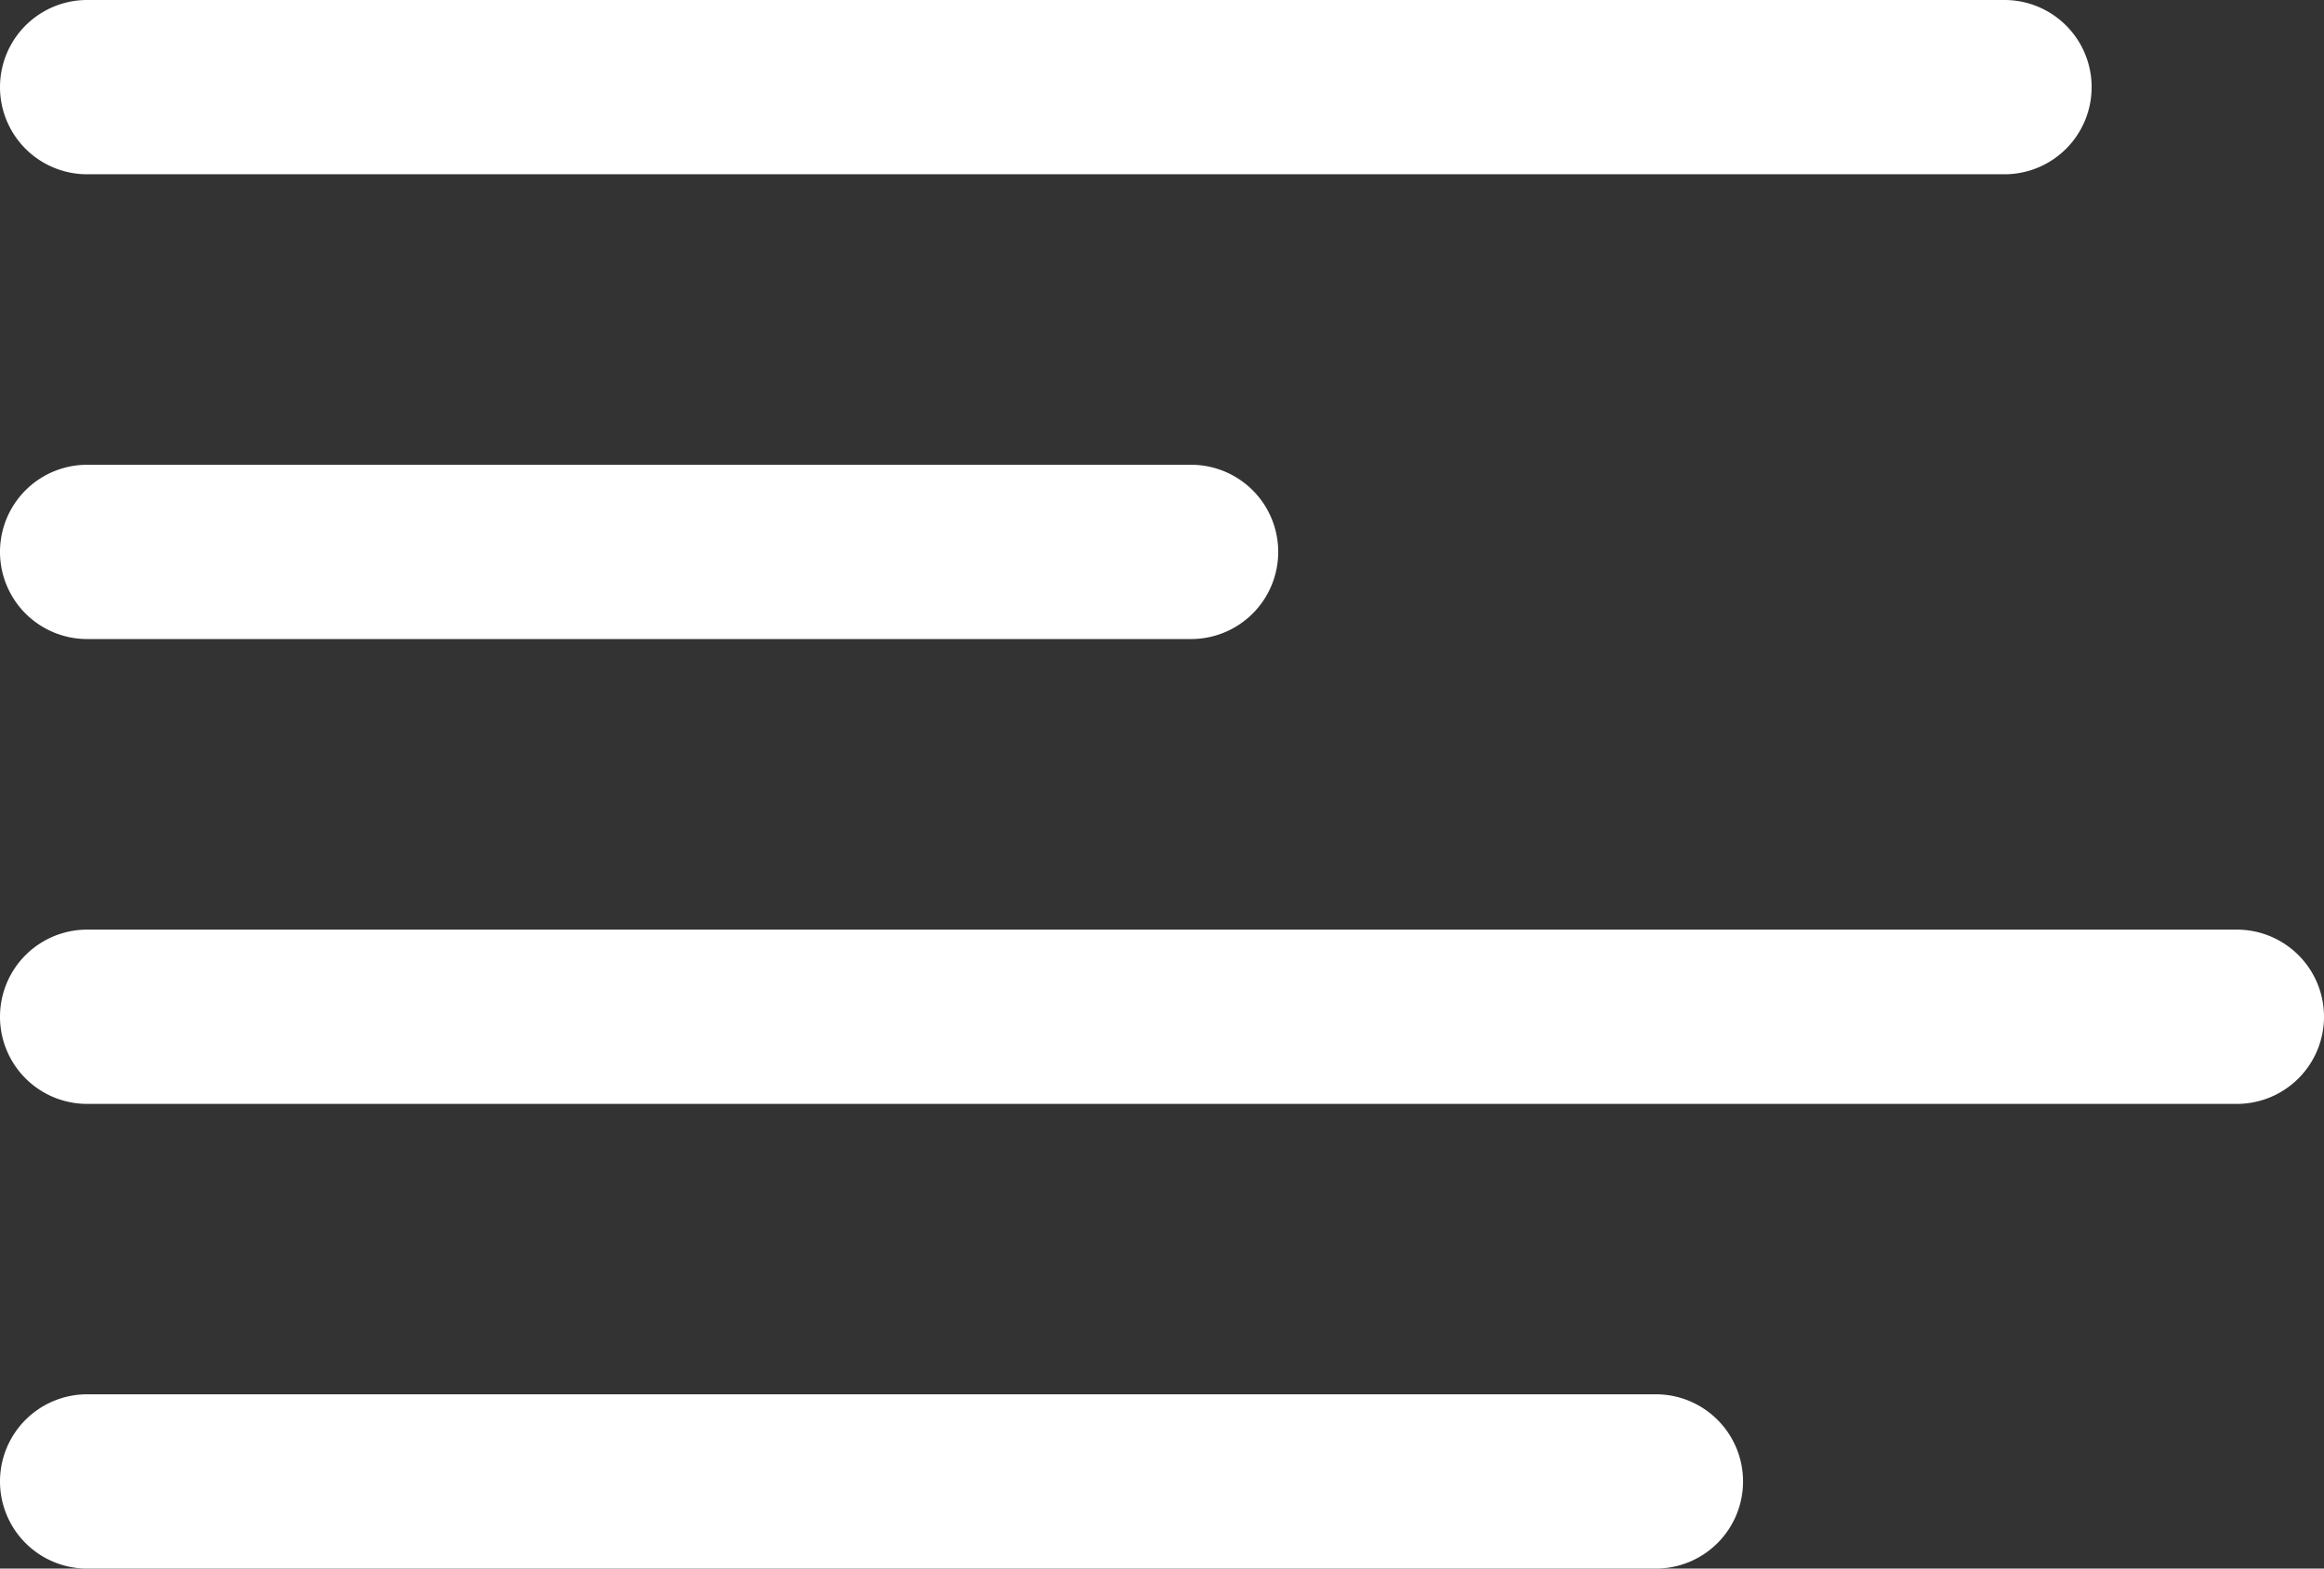
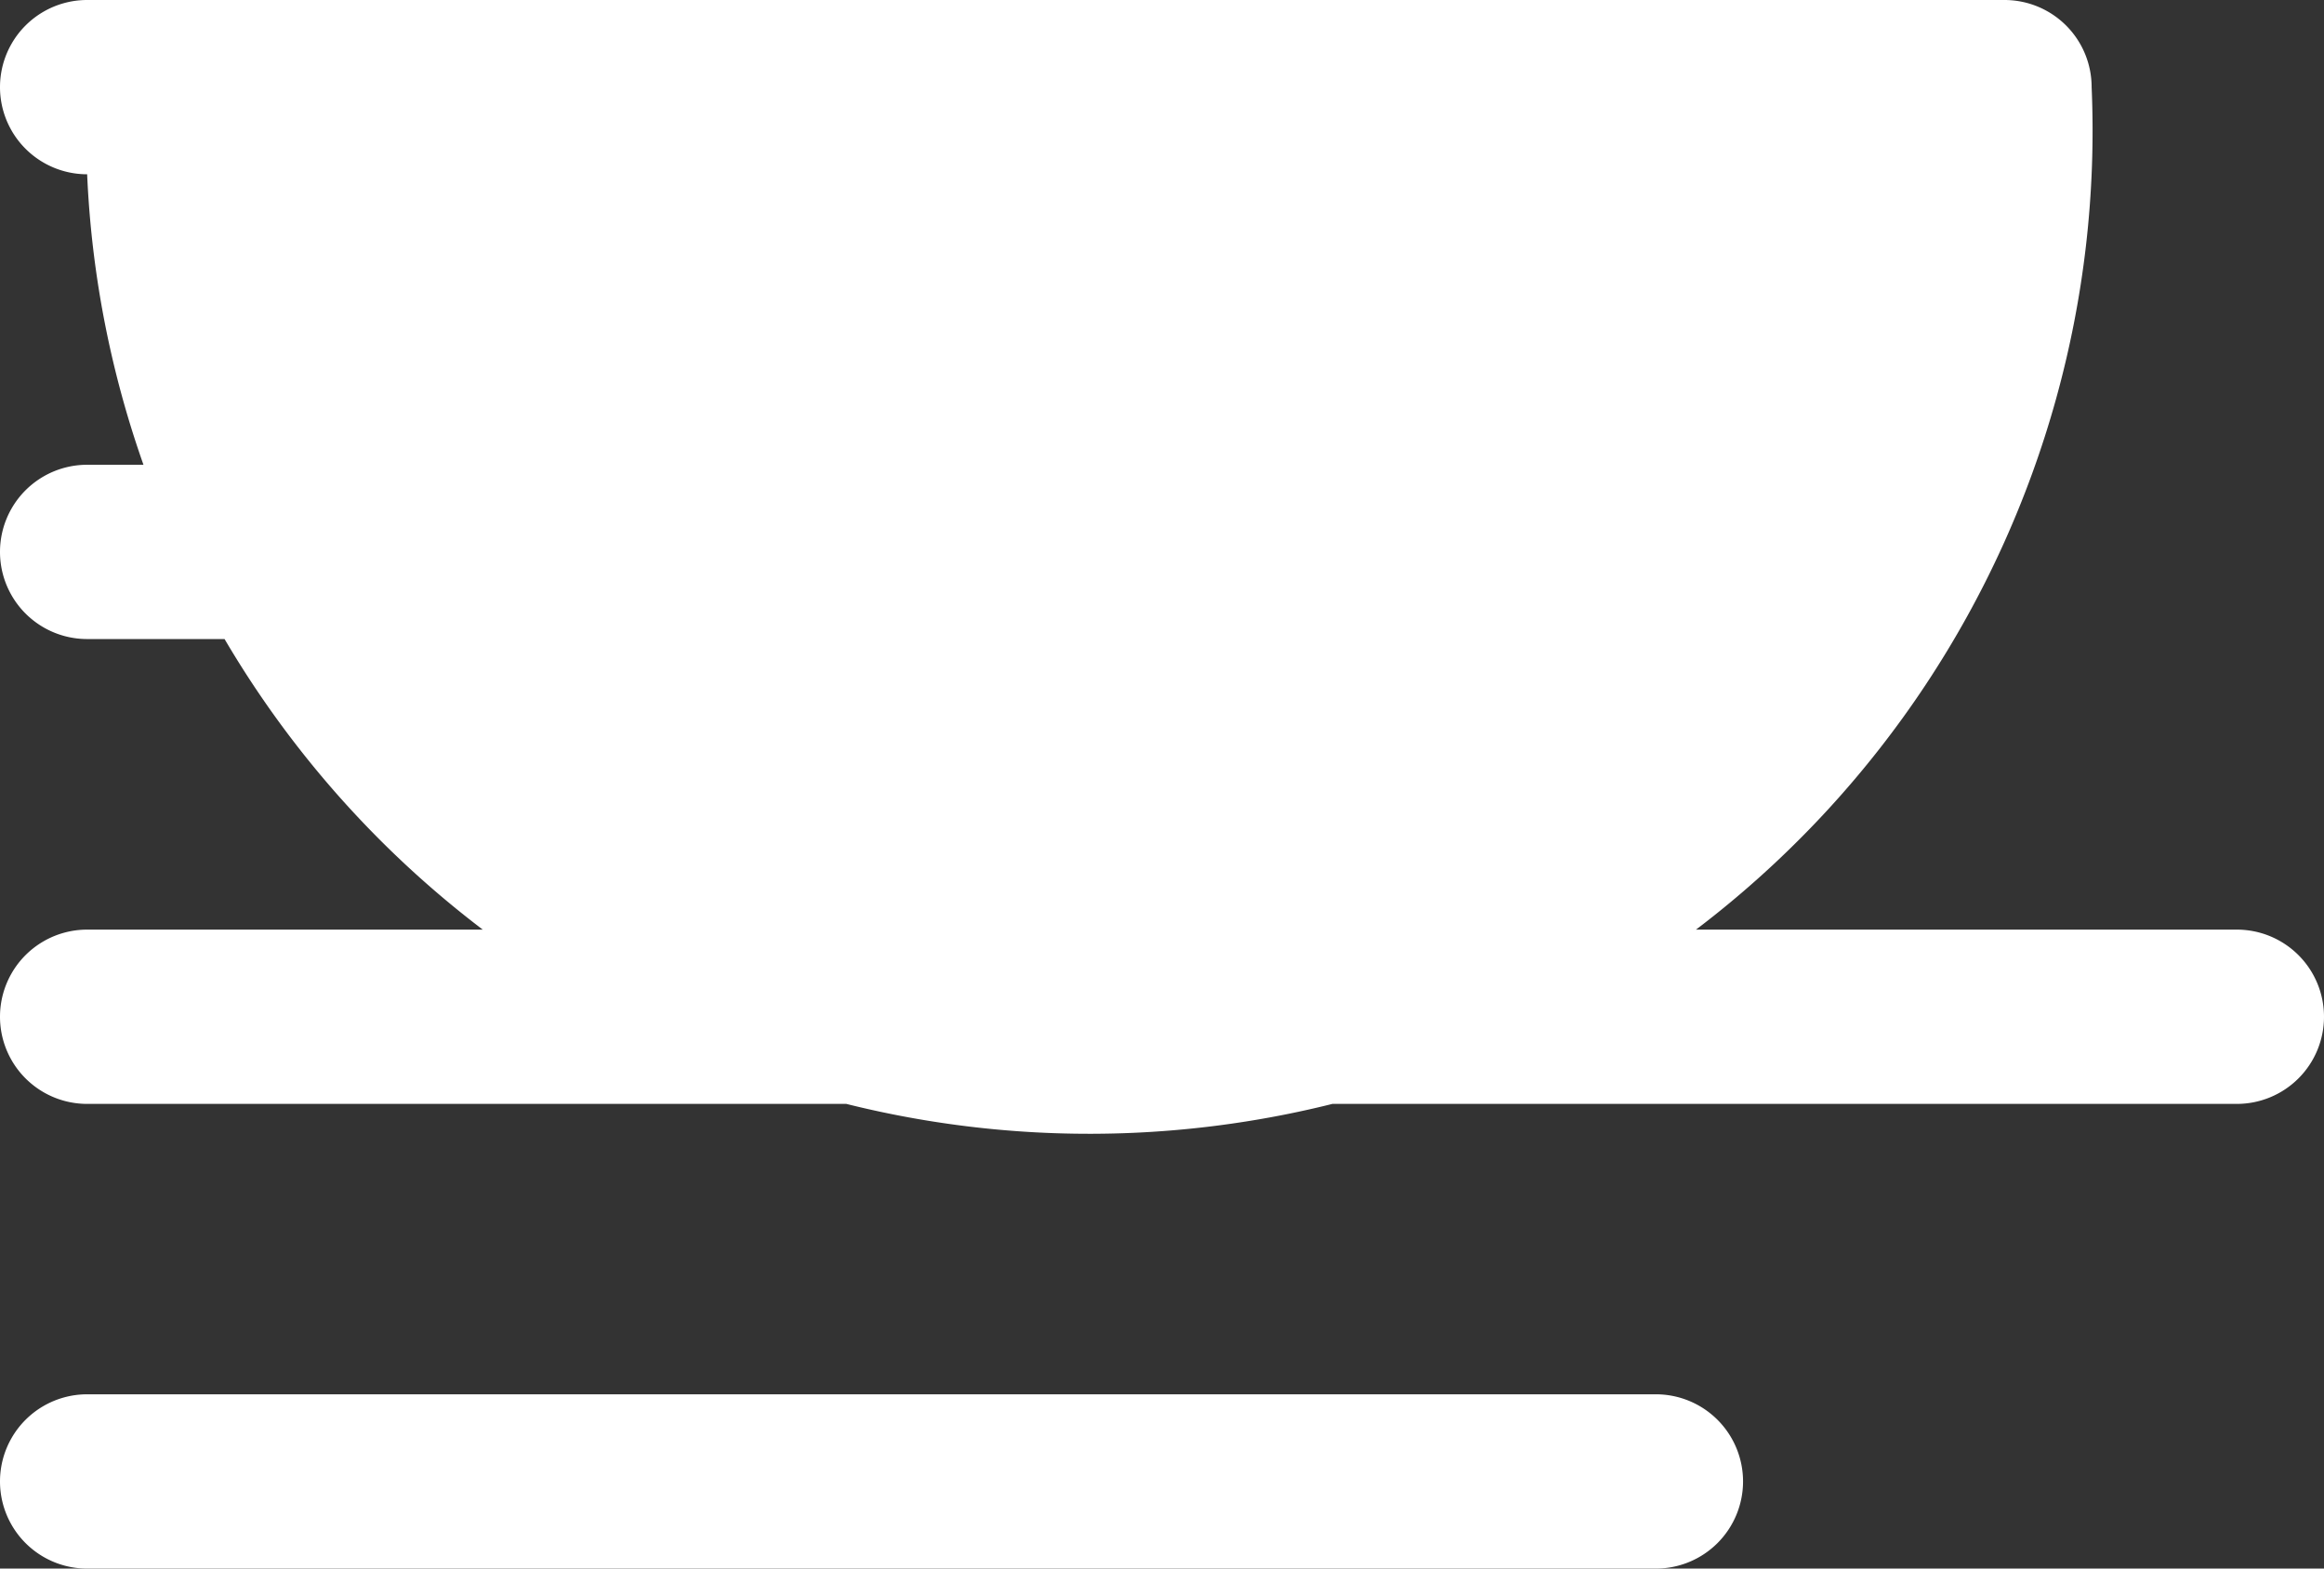
<svg xmlns="http://www.w3.org/2000/svg" width="27.654" height="18.667" viewBox="0 0 27.654 18.667">
  <rect x="0" y="0" width="27.654" height="18.667" fill="#333333" stroke="none" />
-   <path id="iconmonstr-text-align-left-lined" d="M22.741,22.63A1.037,1.037,0,0,0,21.7,21.593H3.037a1.037,1.037,0,1,0,0,2.074H21.7A1.037,1.037,0,0,0,22.741,22.63ZM29.654,17.1a1.037,1.037,0,0,0-1.037-1.037H3.037a1.037,1.037,0,0,0,0,2.074h25.58A1.037,1.037,0,0,0,29.654,17.1ZM17.21,11.568a1.037,1.037,0,0,0-1.037-1.037H3.037a1.037,1.037,0,0,0,0,2.074H16.173A1.037,1.037,0,0,0,17.21,11.568Zm9.679-5.531A1.037,1.037,0,0,0,25.852,5H3.037a1.037,1.037,0,0,0,0,2.074H25.852A1.037,1.037,0,0,0,26.889,6.037Z" transform="translate(-2 -5)" fill="#fff" />
+   <path id="iconmonstr-text-align-left-lined" d="M22.741,22.63A1.037,1.037,0,0,0,21.7,21.593H3.037a1.037,1.037,0,1,0,0,2.074H21.7A1.037,1.037,0,0,0,22.741,22.63ZM29.654,17.1a1.037,1.037,0,0,0-1.037-1.037H3.037a1.037,1.037,0,0,0,0,2.074h25.58A1.037,1.037,0,0,0,29.654,17.1ZM17.21,11.568a1.037,1.037,0,0,0-1.037-1.037H3.037a1.037,1.037,0,0,0,0,2.074H16.173A1.037,1.037,0,0,0,17.21,11.568Zm9.679-5.531A1.037,1.037,0,0,0,25.852,5H3.037a1.037,1.037,0,0,0,0,2.074A1.037,1.037,0,0,0,26.889,6.037Z" transform="translate(-2 -5)" fill="#fff" />
</svg>